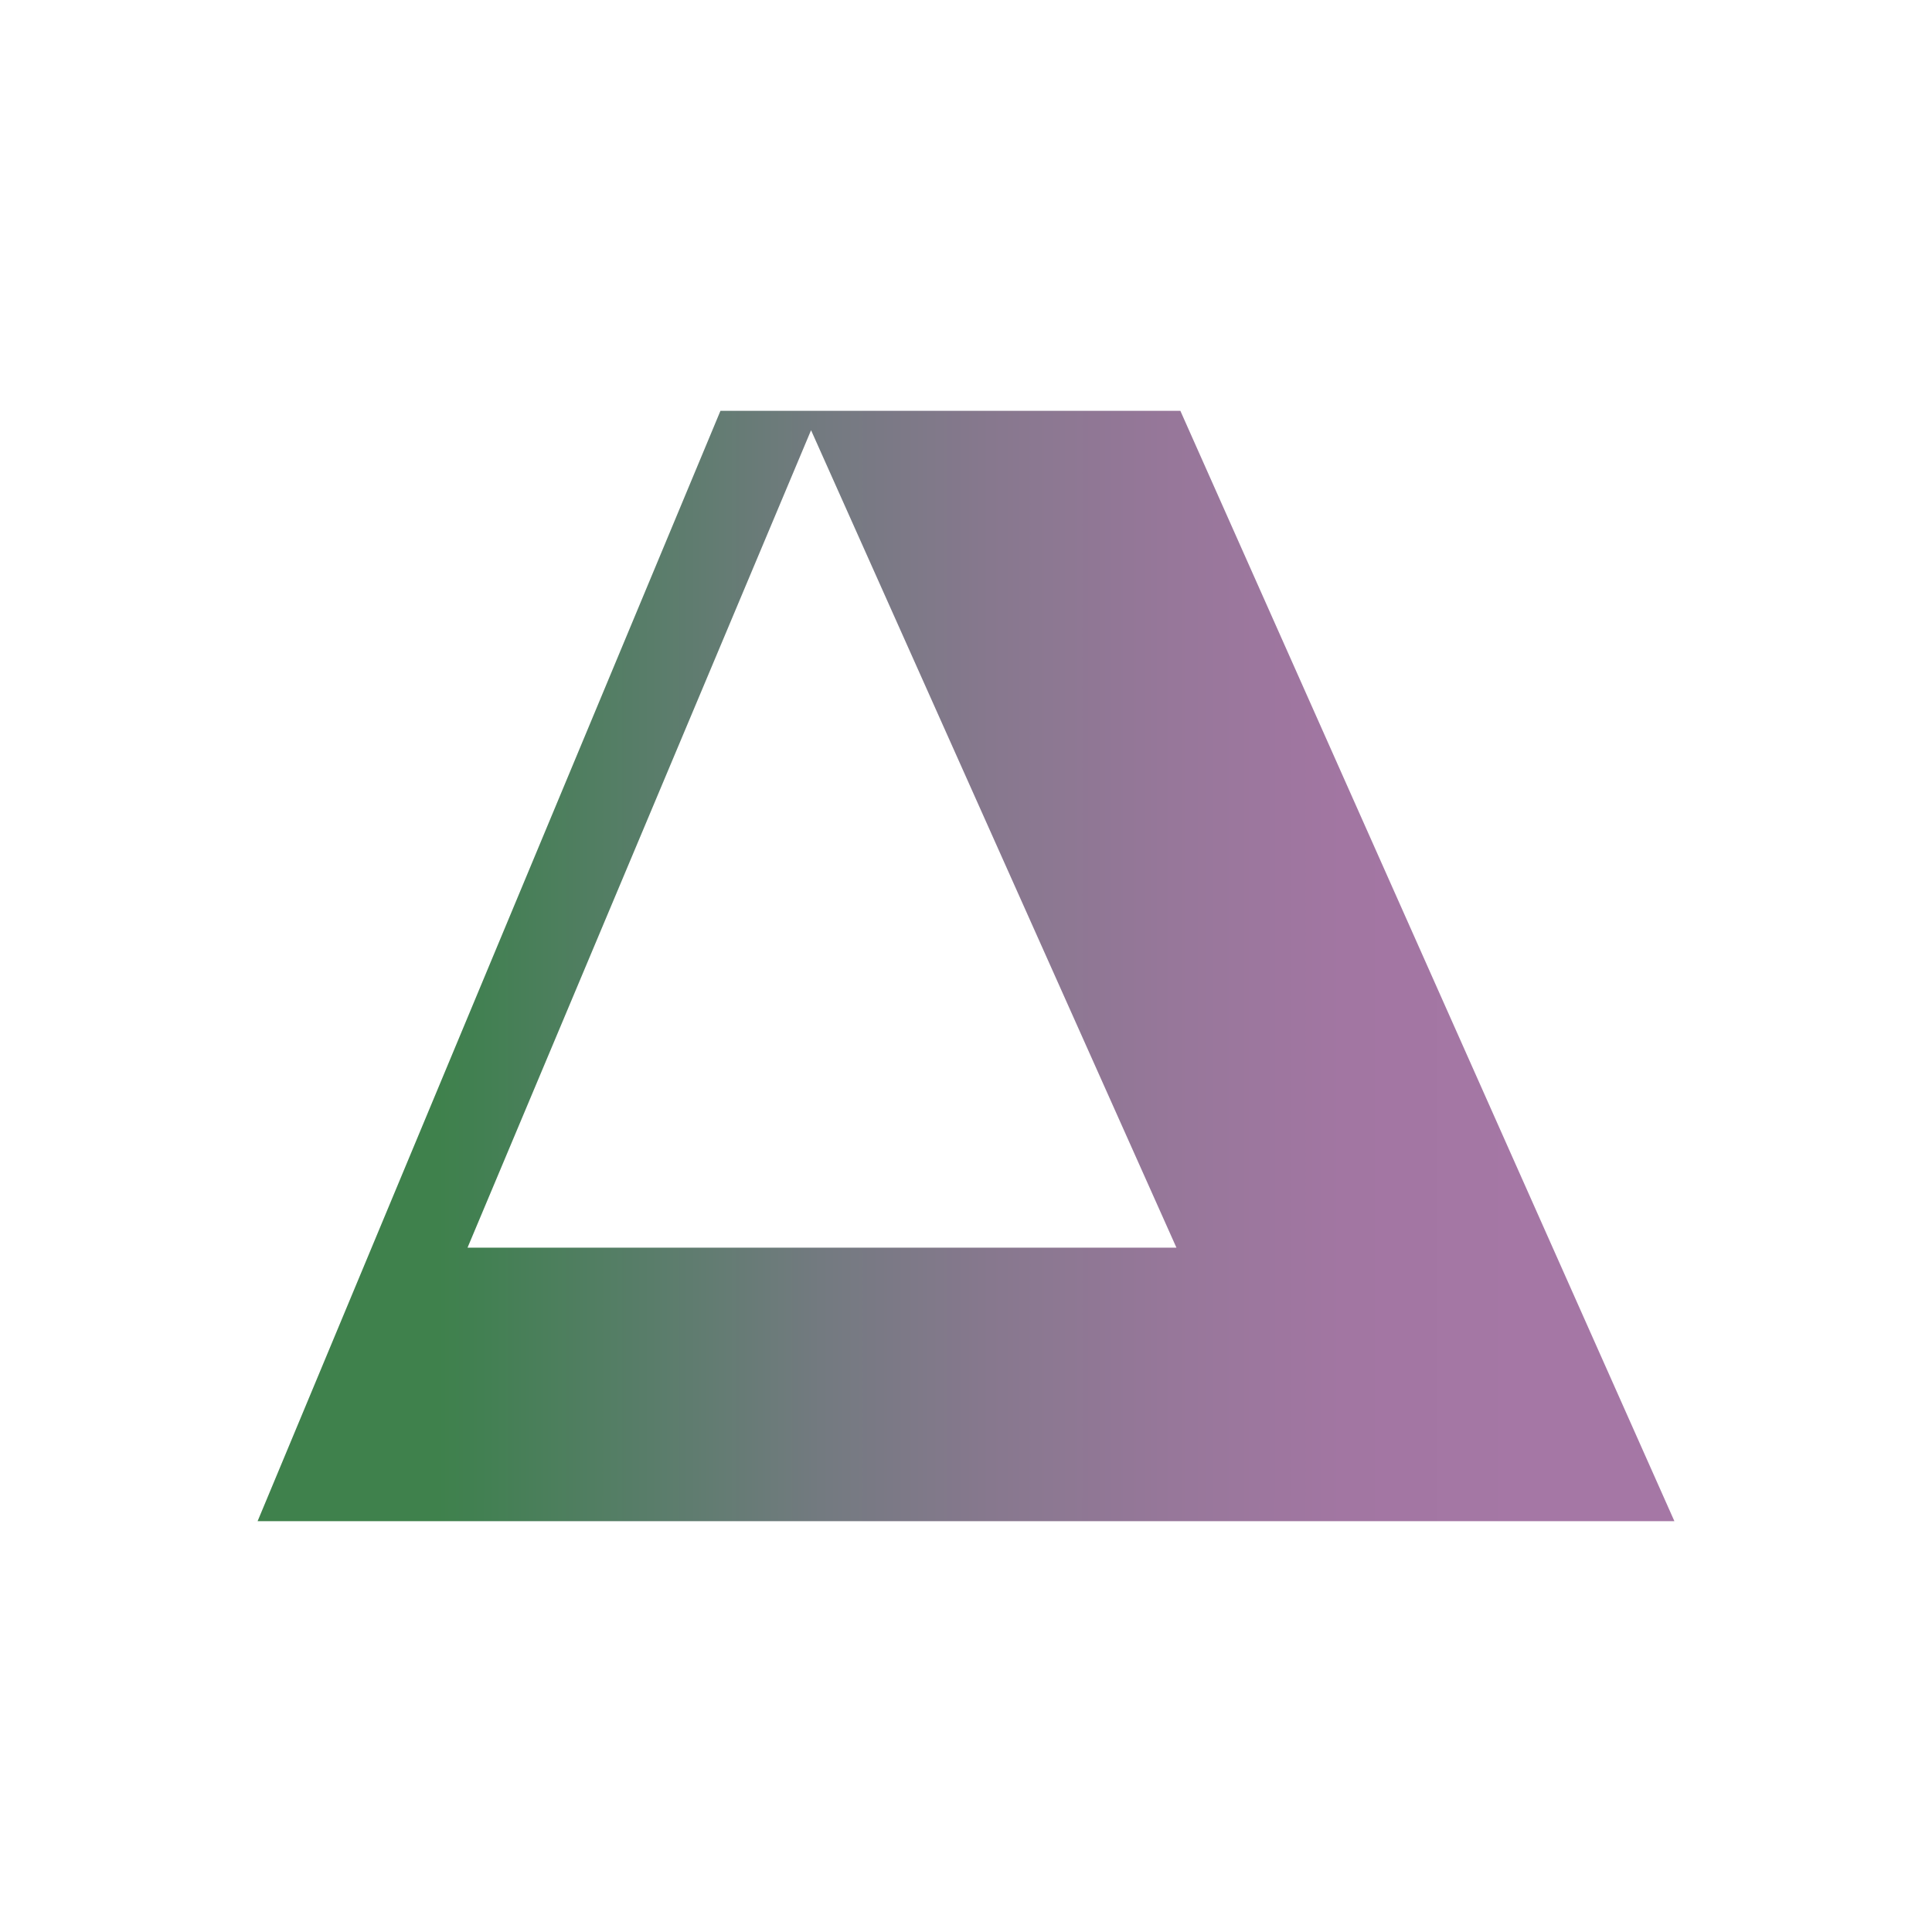
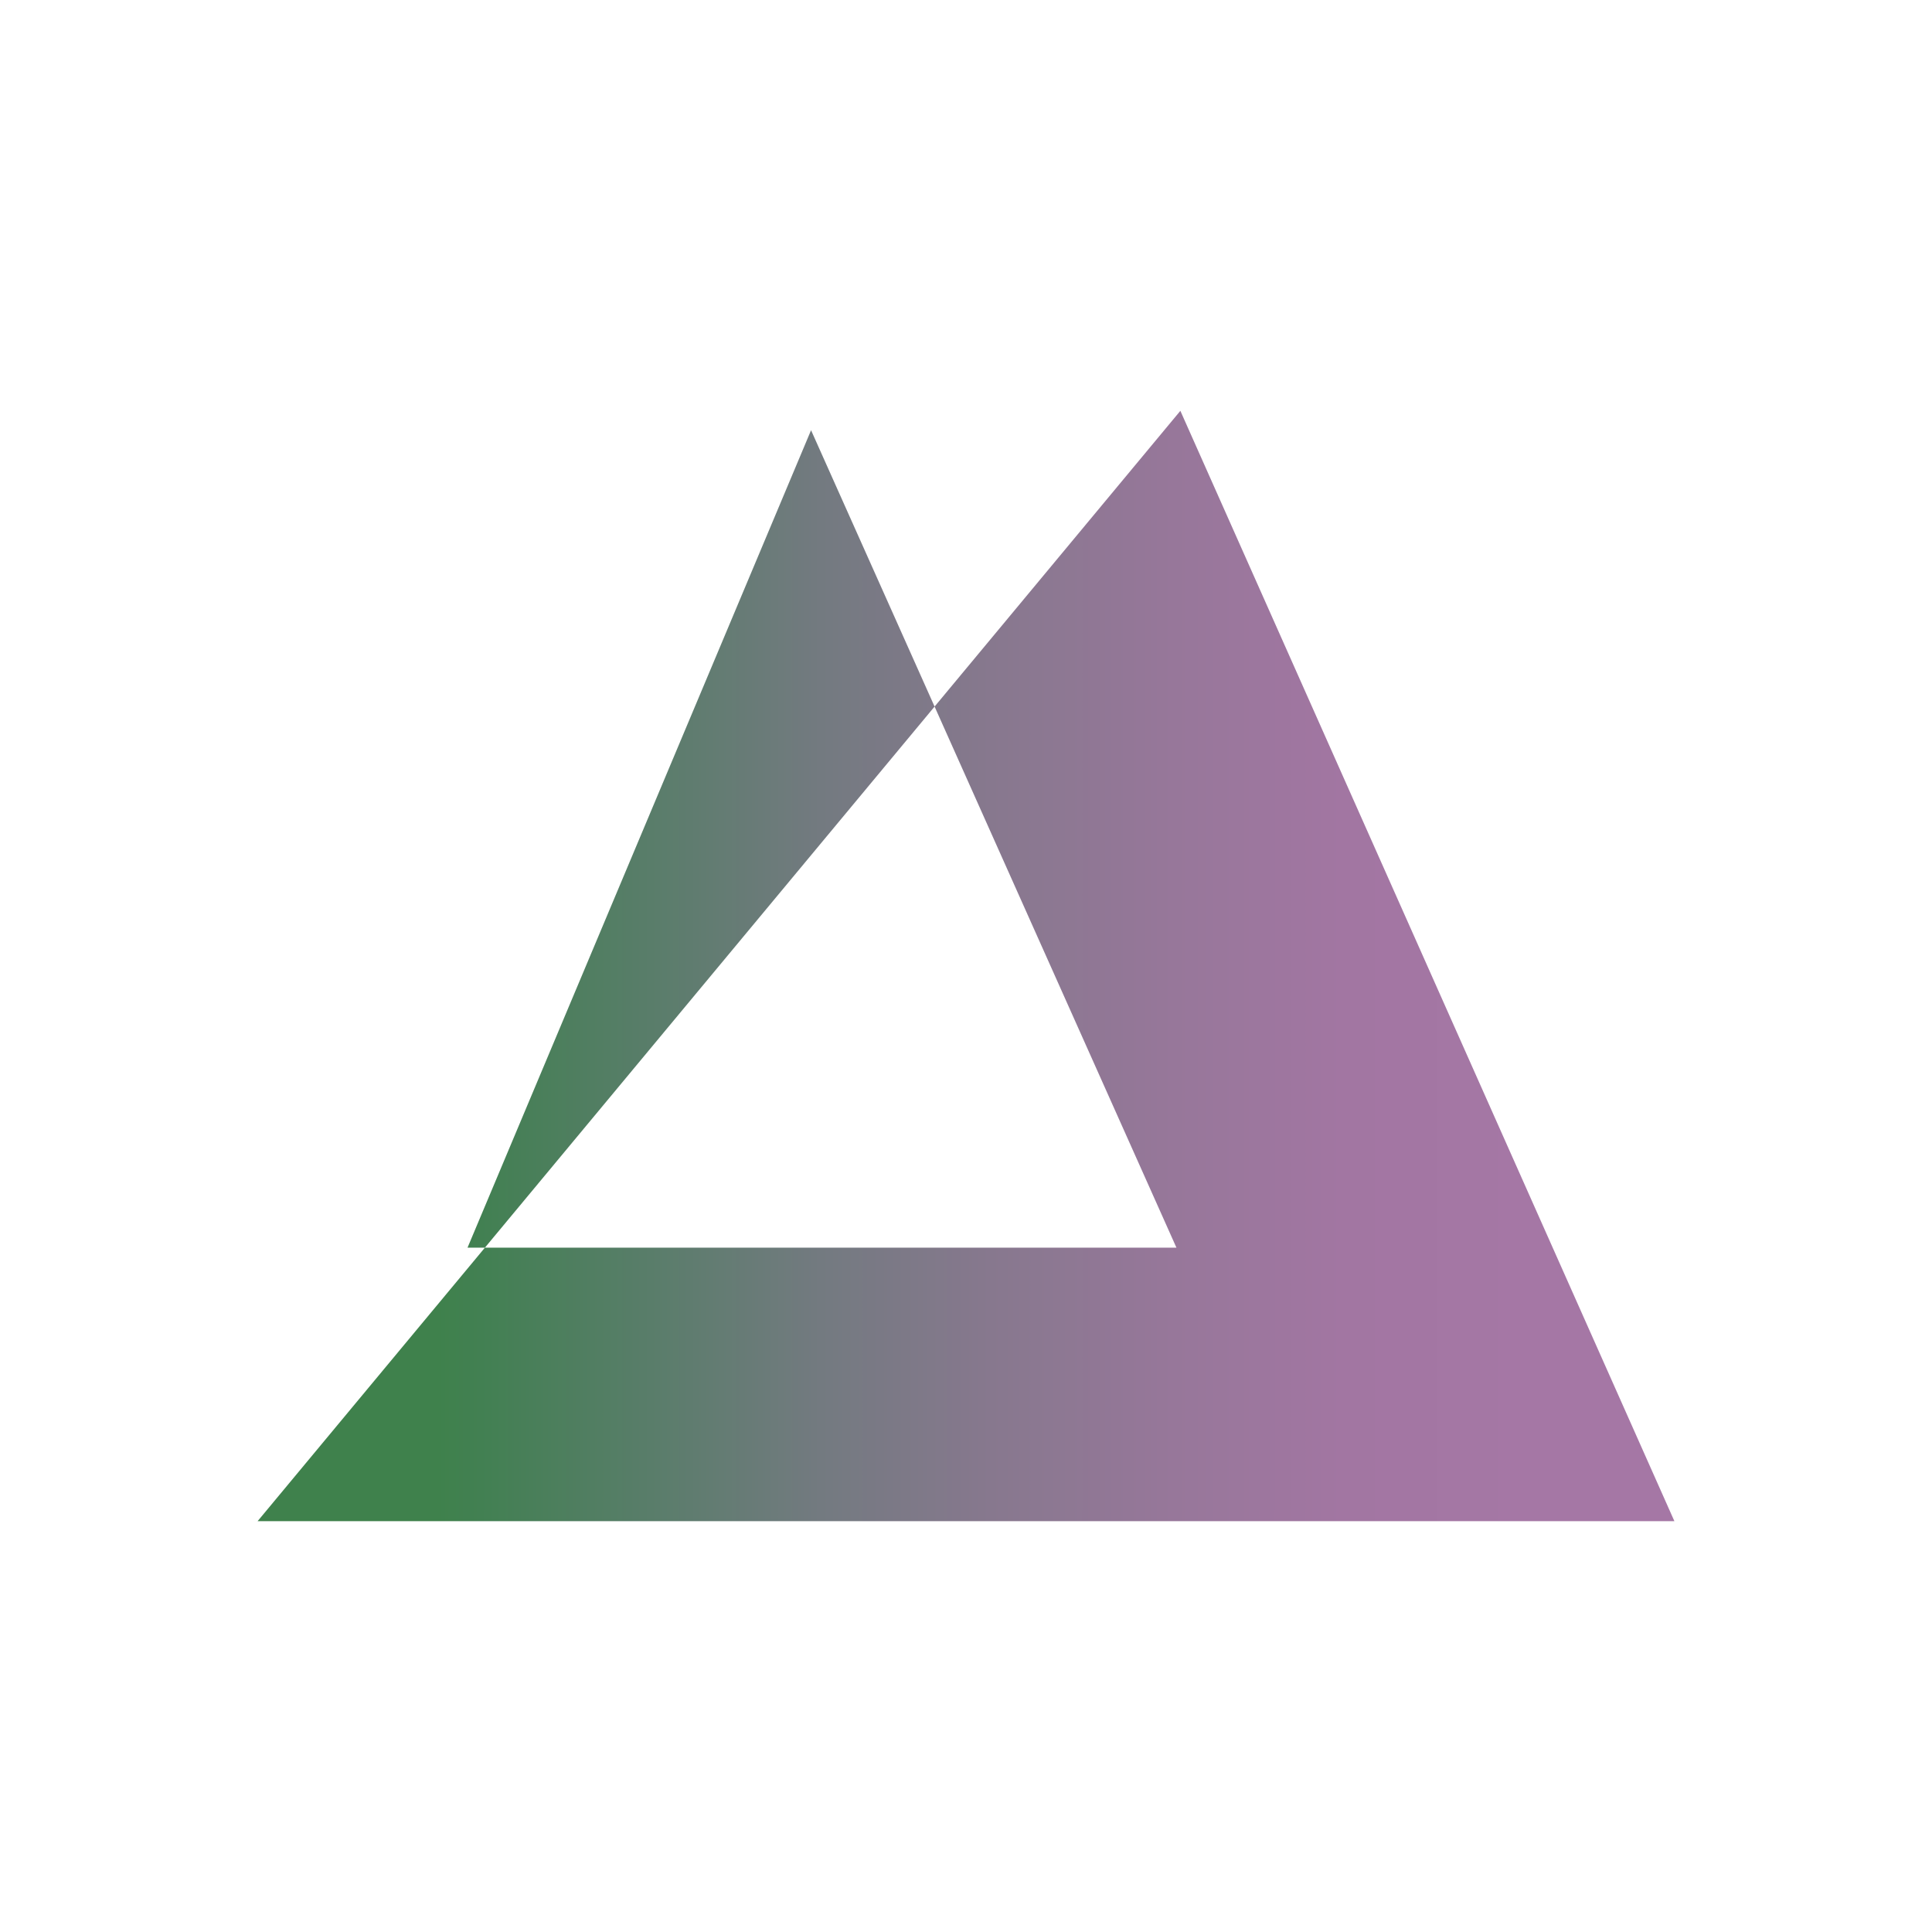
<svg xmlns="http://www.w3.org/2000/svg" id="Layer_1" data-name="Layer 1" viewBox="0 0 300 300">
  <defs>
    <linearGradient id="linear-gradient" x1="-6347.699" y1="14097.09" x2="-5907.928" y2="14097.09" gradientTransform="matrix(0.5, 0, 0, -0.5, 3215.496, 7202.202)" gradientUnits="userSpaceOnUse">
      <stop offset="0" stop-color="#3f814c" />
      <stop offset="0.12" stop-color="#3f814c" />
      <stop offset="0.15" stop-color="#428052" />
      <stop offset="0.27" stop-color="#597d6a" />
      <stop offset="0.39" stop-color="#737a80" />
      <stop offset="0.51" stop-color="#87788e" />
      <stop offset="0.64" stop-color="#97779a" />
      <stop offset="0.76" stop-color="#a276a2" />
      <stop offset="0.89" stop-color="#a577a5" />
      <stop offset="1" stop-color="#a577a5" />
    </linearGradient>
  </defs>
-   <path d="M183.286,63.792H111.872L40,236.208H260ZM72.599,193.733,125.941,66.805l56.734,126.929Z" fill="url(#linear-gradient)" />
+   <path d="M183.286,63.792L40,236.208H260ZM72.599,193.733,125.941,66.805l56.734,126.929Z" fill="url(#linear-gradient)" />
</svg>